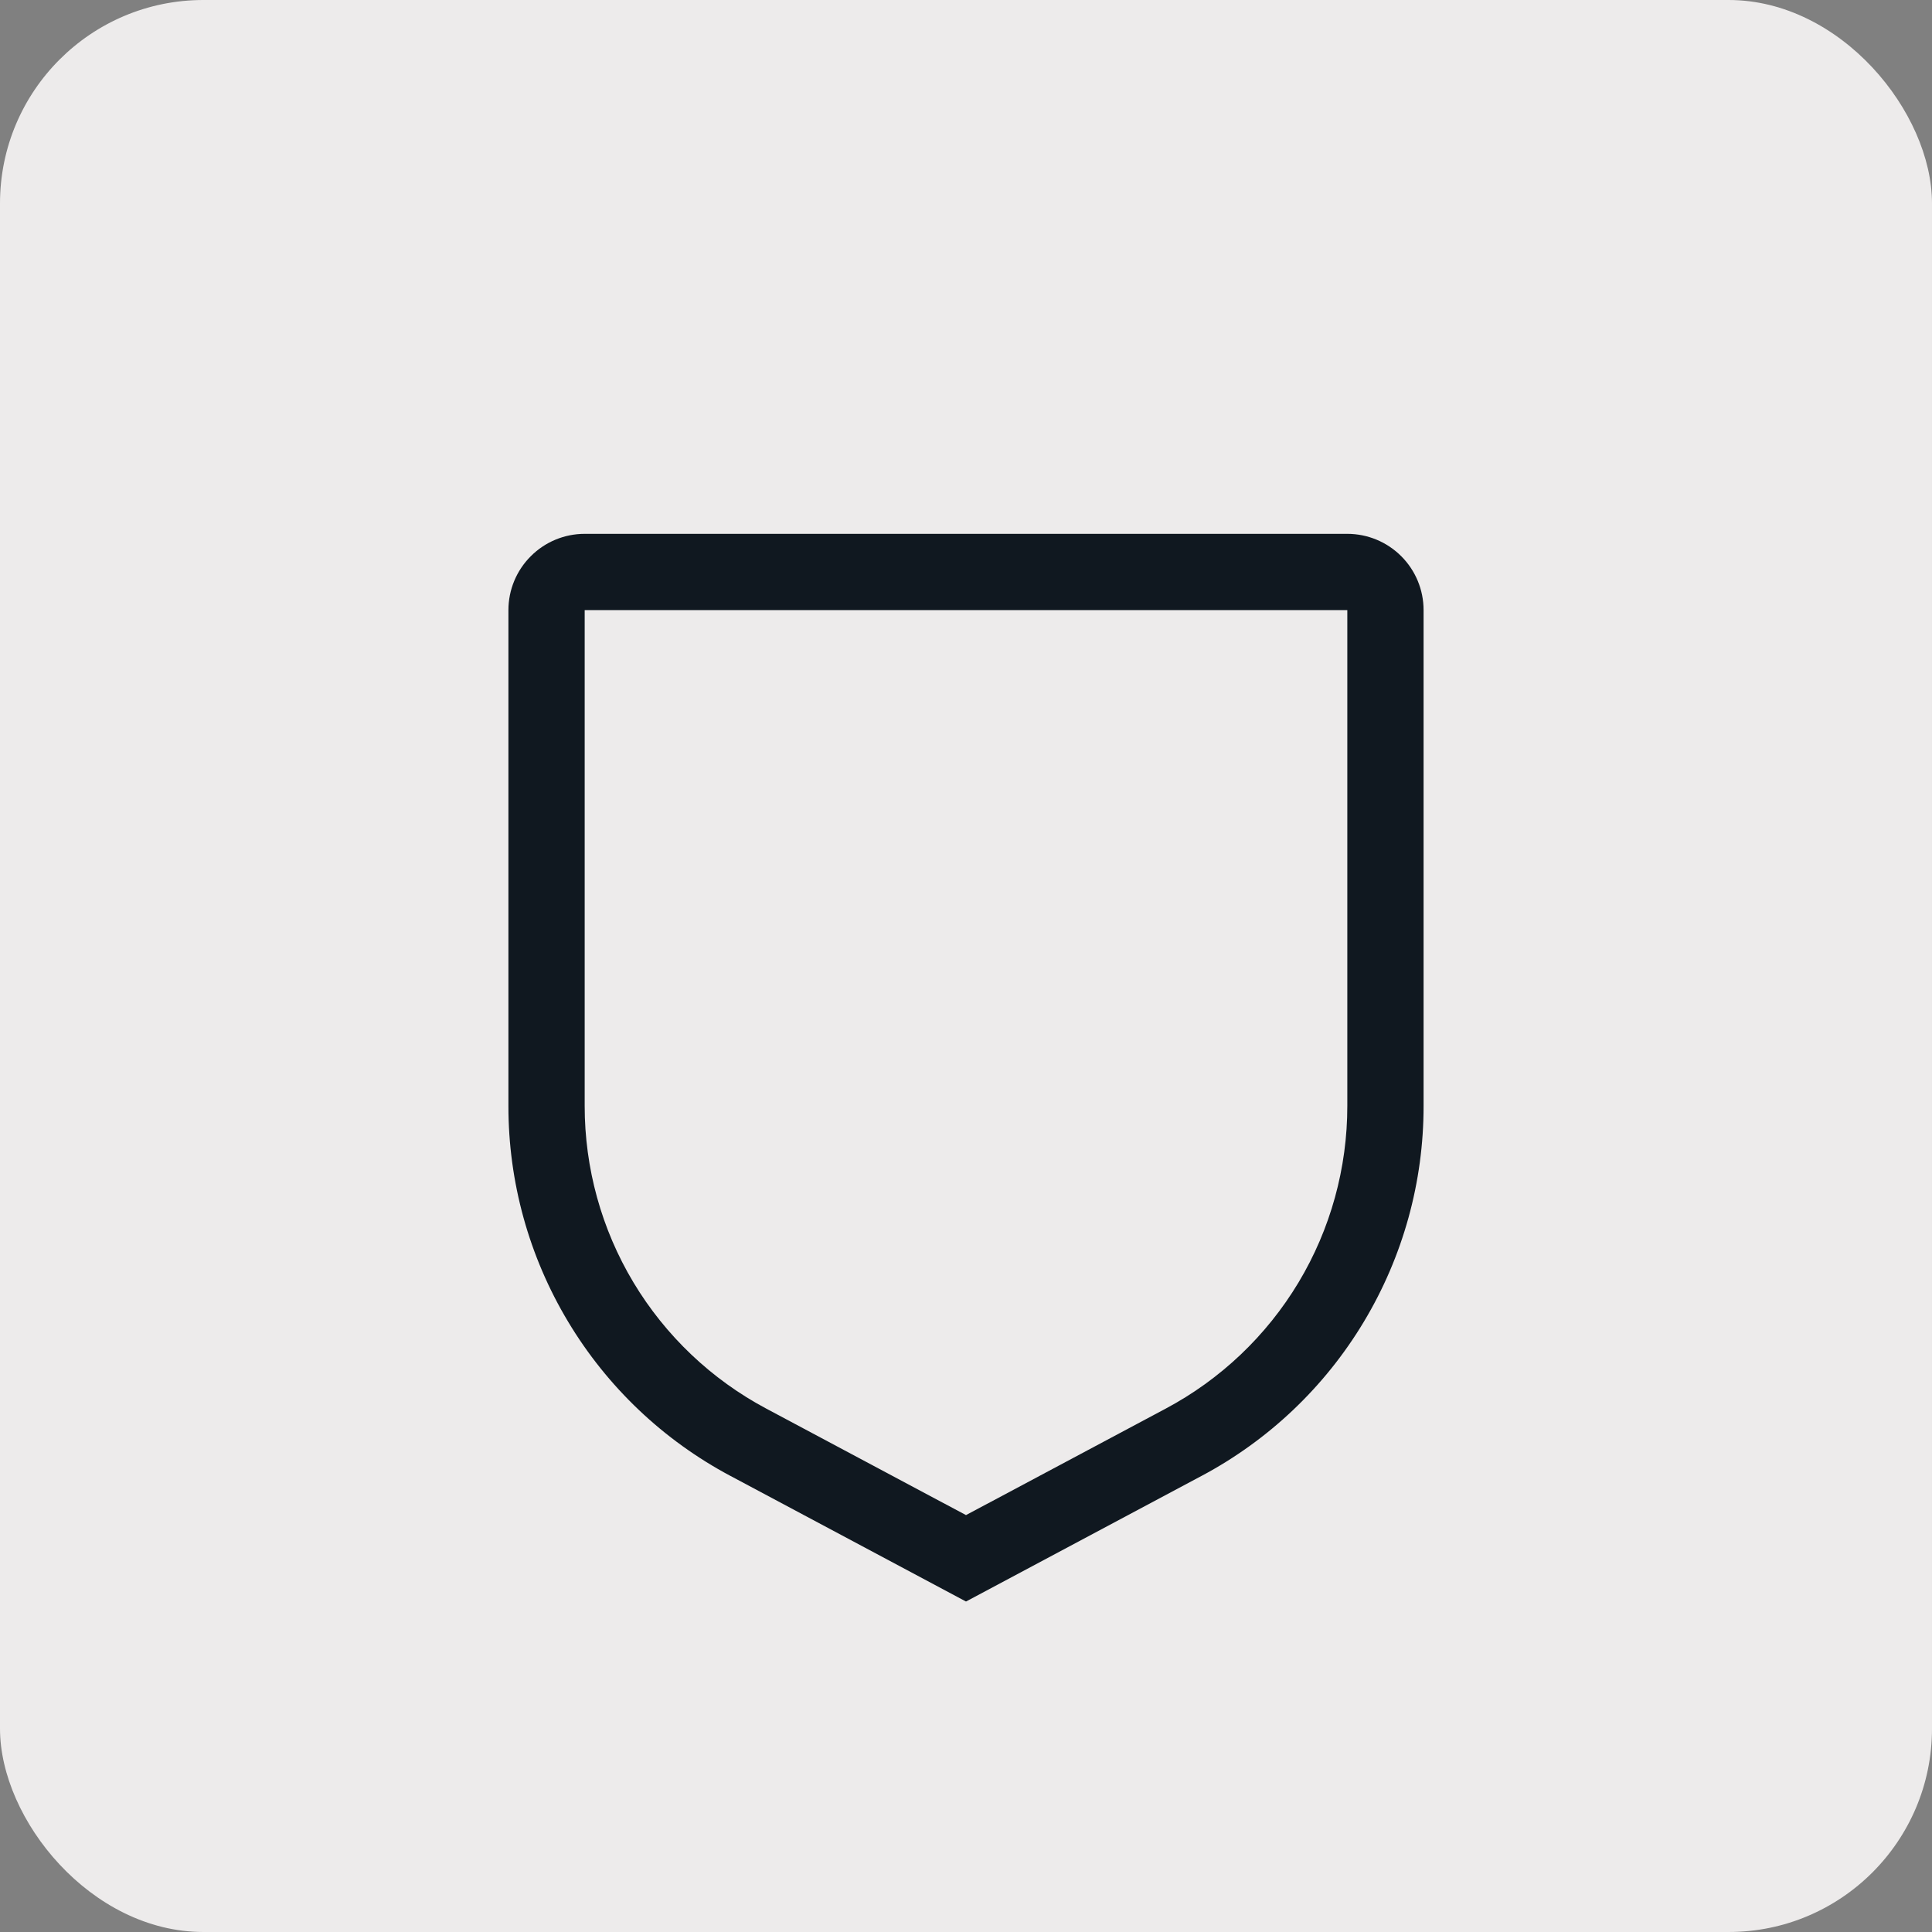
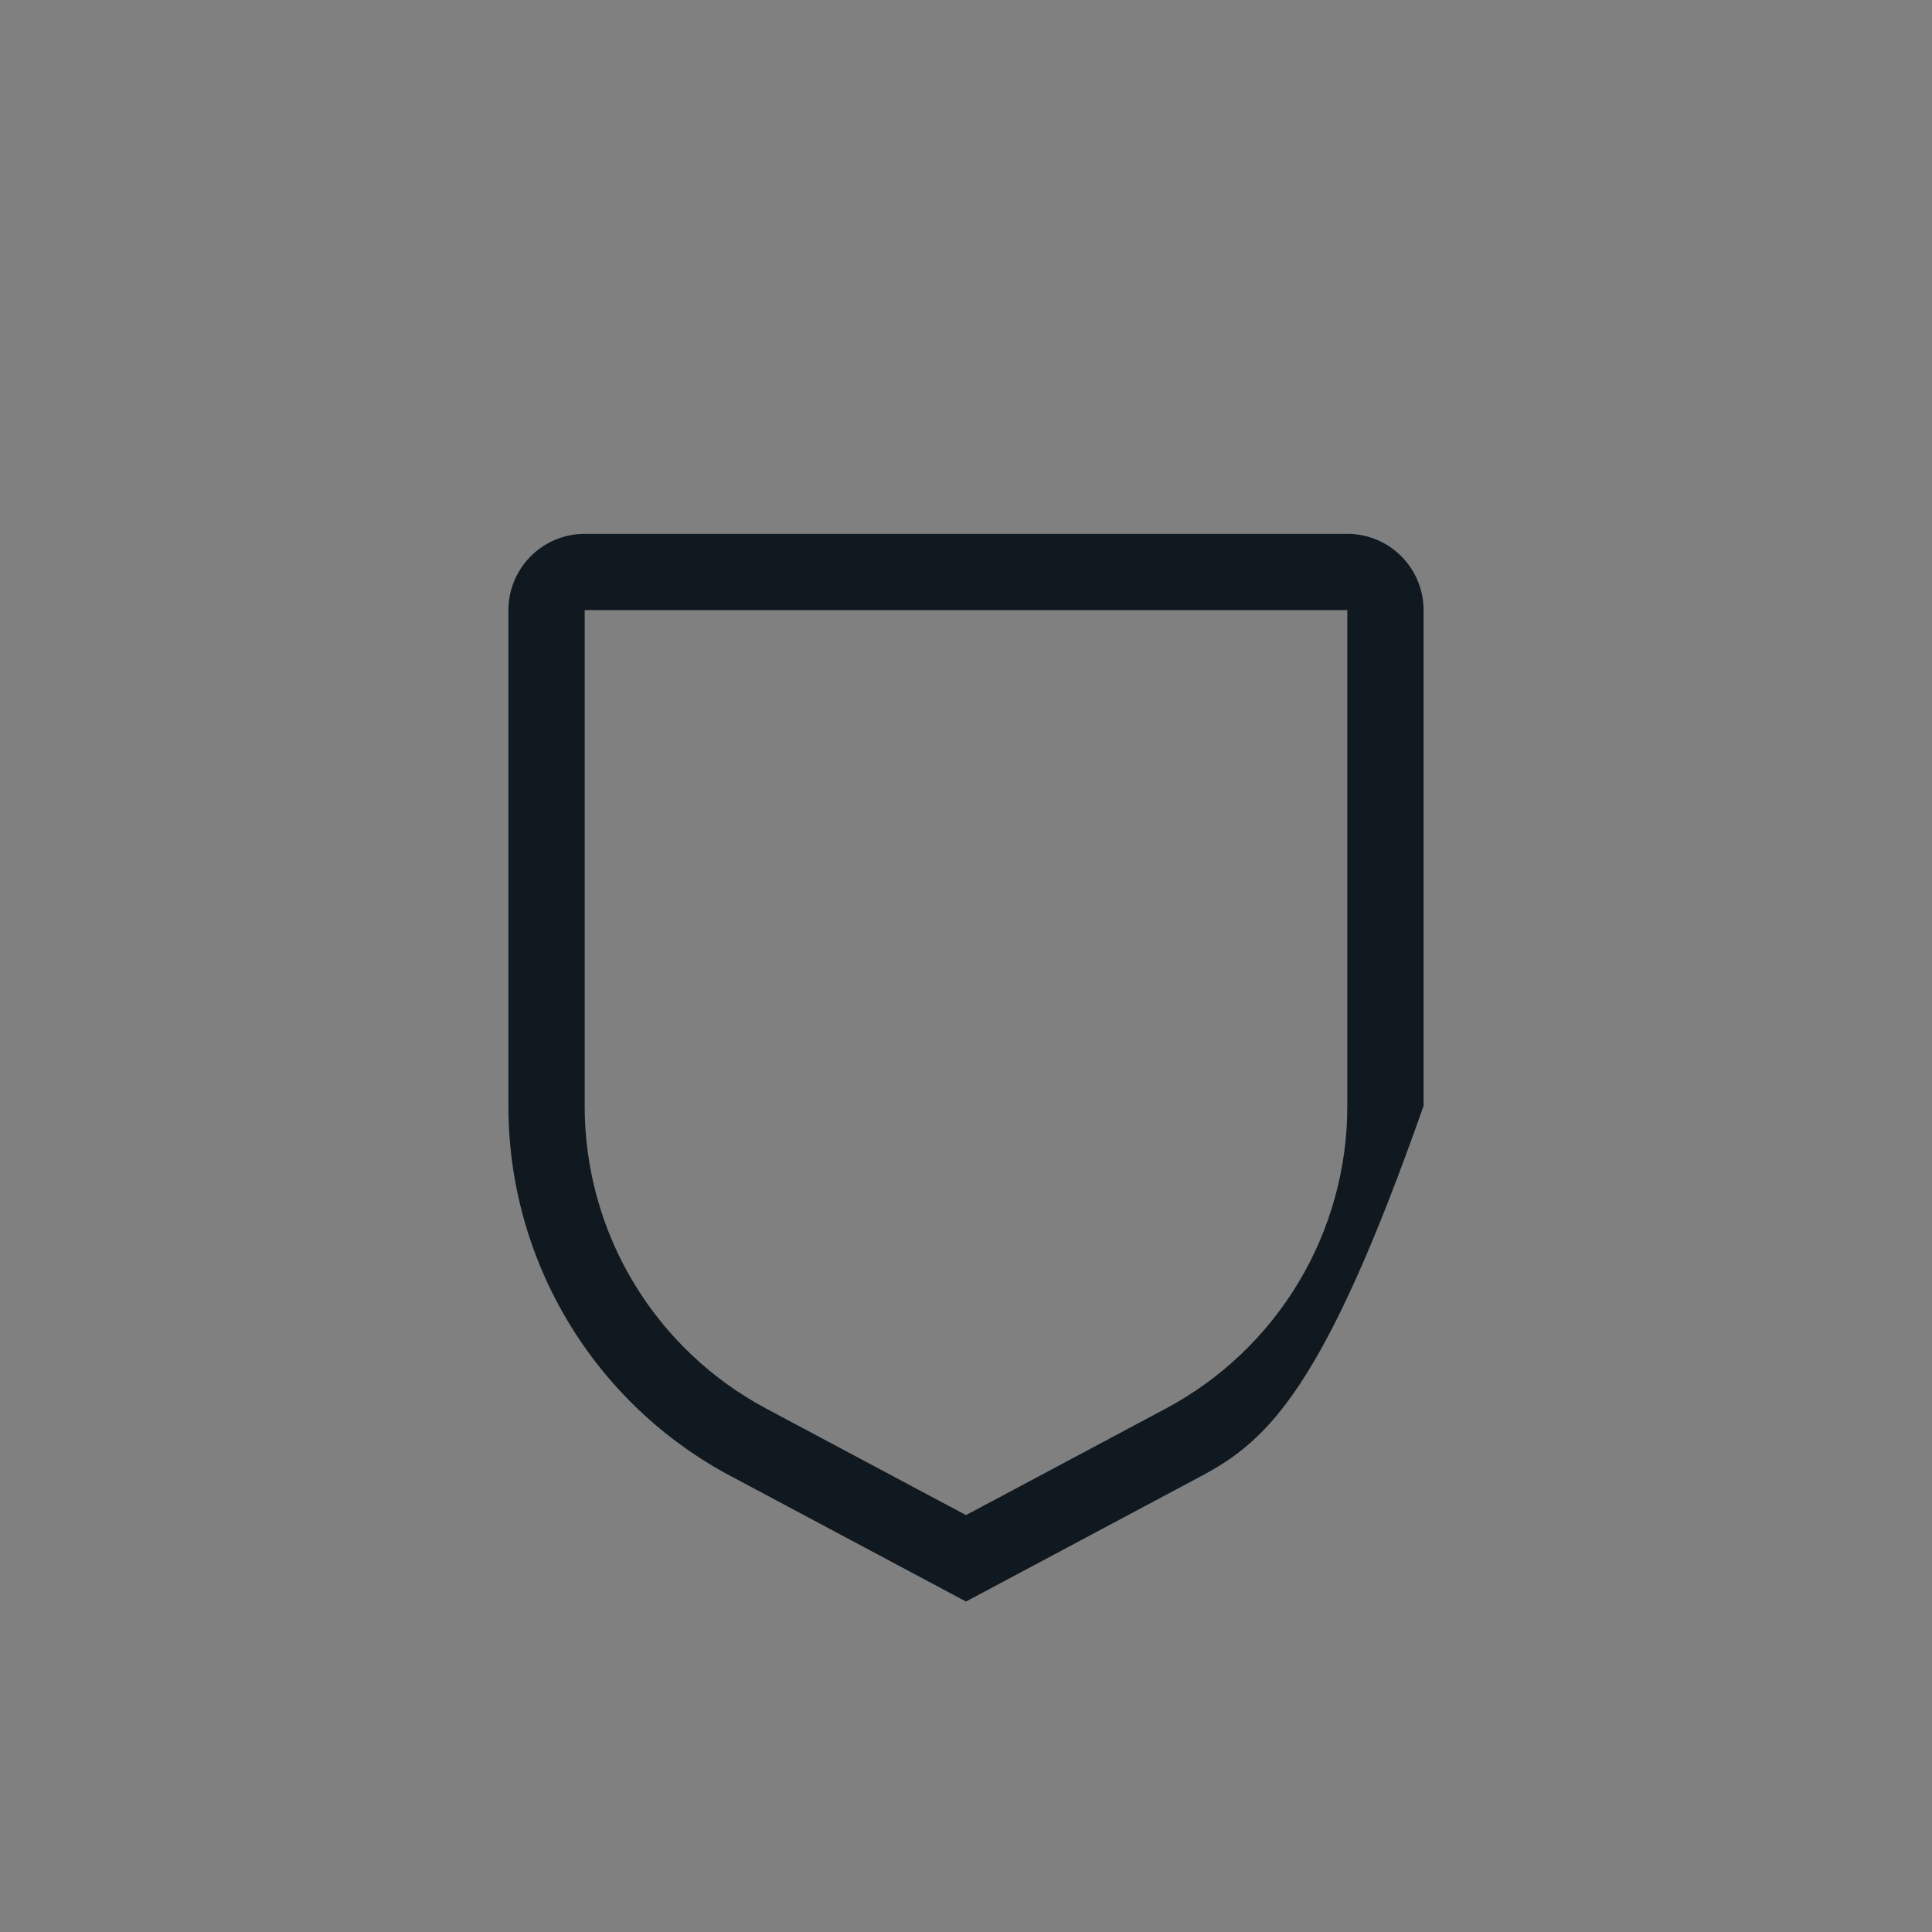
<svg xmlns="http://www.w3.org/2000/svg" width="38" height="38" viewBox="0 0 38 38" fill="none">
  <rect x="0" y="0" width="38" height="38" fill="#808080" stroke="none" />
-   <rect width="38" height="38" rx="4" fill="#EDEBEB" />
-   <path d="M26.5 10.5C26.898 10.5 27.279 10.658 27.561 10.94C27.842 11.221 28 11.602 28 12V21.75C28.002 23.246 27.596 24.713 26.826 25.996C26.057 27.279 24.952 28.328 23.632 29.03L19 31.5L14.368 29.03C13.048 28.328 11.943 27.279 11.174 25.996C10.404 24.713 9.998 23.246 10 21.75V12C10 11.602 10.158 11.221 10.44 10.94C10.721 10.658 11.102 10.5 11.5 10.5H26.5ZM11.5 21.75C11.499 22.974 11.83 24.175 12.46 25.225C13.09 26.274 13.994 27.132 15.074 27.707L19 29.8L22.926 27.707C24.006 27.132 24.91 26.274 25.54 25.225C26.17 24.175 26.501 22.974 26.5 21.75V12H11.5V21.75Z" fill="#101820" />
+   <path d="M26.5 10.5C26.898 10.5 27.279 10.658 27.561 10.94C27.842 11.221 28 11.602 28 12V21.75C26.057 27.279 24.952 28.328 23.632 29.03L19 31.5L14.368 29.03C13.048 28.328 11.943 27.279 11.174 25.996C10.404 24.713 9.998 23.246 10 21.75V12C10 11.602 10.158 11.221 10.44 10.94C10.721 10.658 11.102 10.5 11.5 10.5H26.5ZM11.5 21.75C11.499 22.974 11.83 24.175 12.46 25.225C13.09 26.274 13.994 27.132 15.074 27.707L19 29.8L22.926 27.707C24.006 27.132 24.91 26.274 25.54 25.225C26.17 24.175 26.501 22.974 26.5 21.75V12H11.5V21.75Z" fill="#101820" />
</svg>